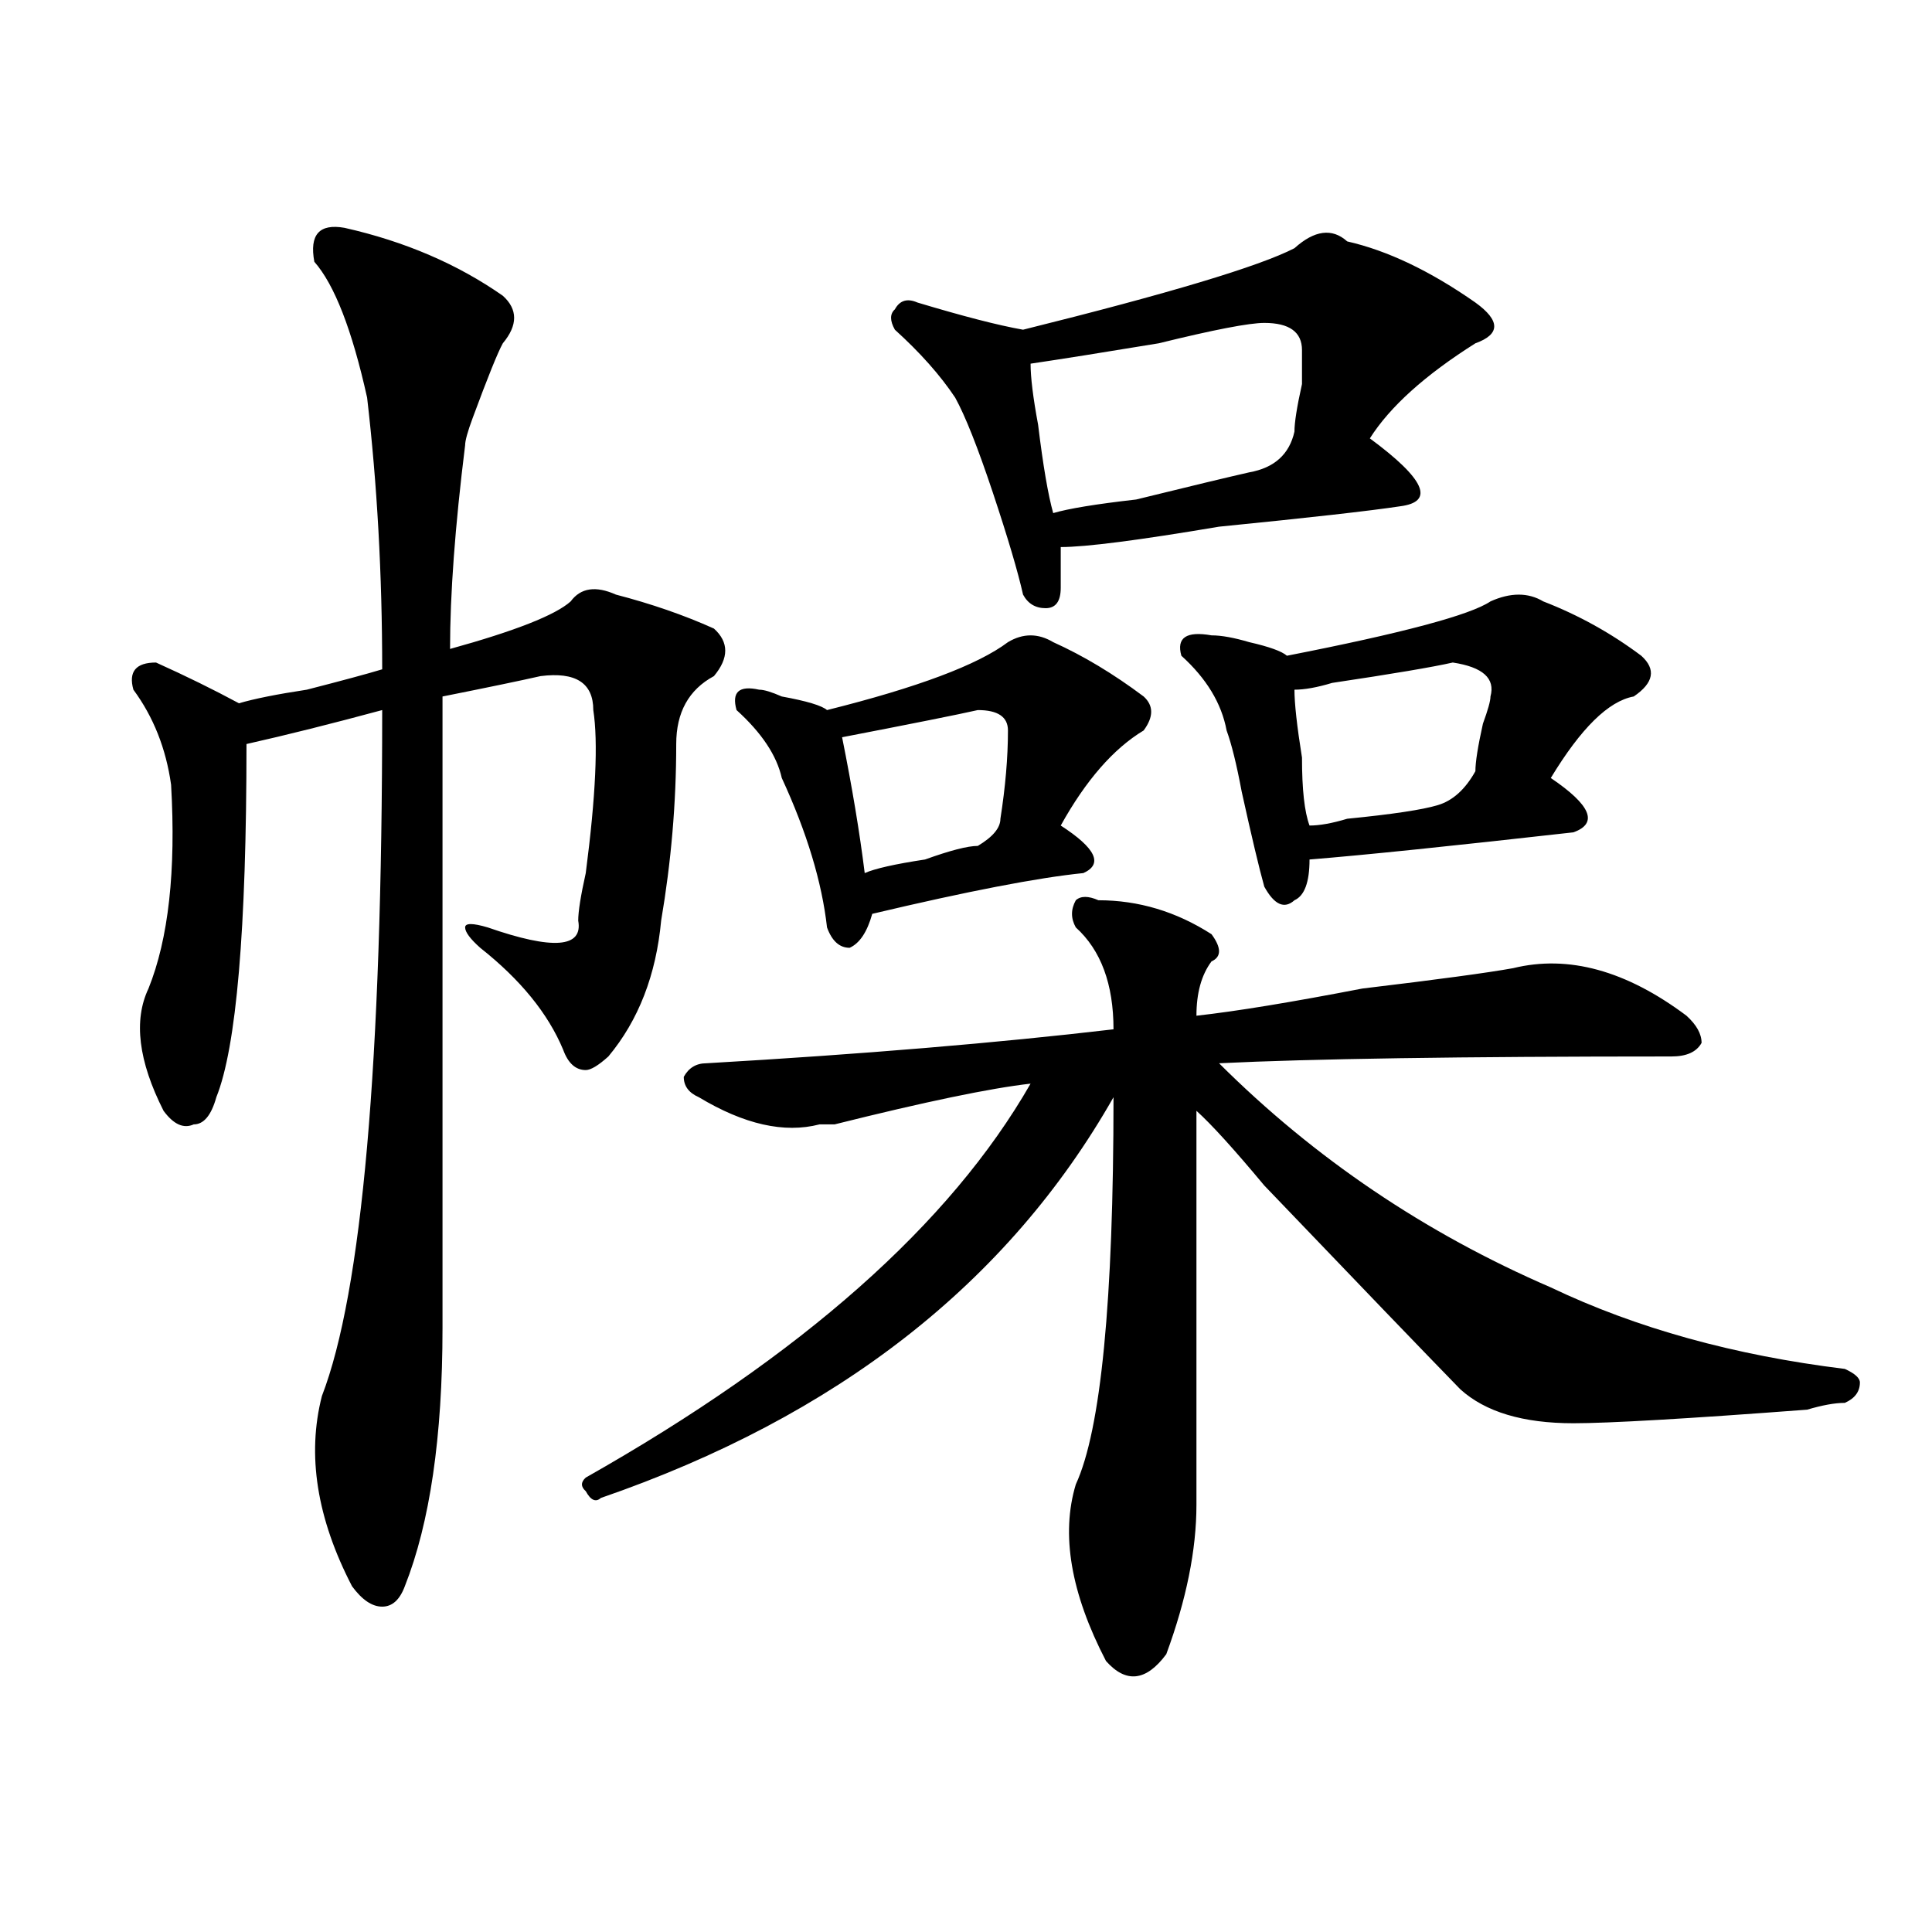
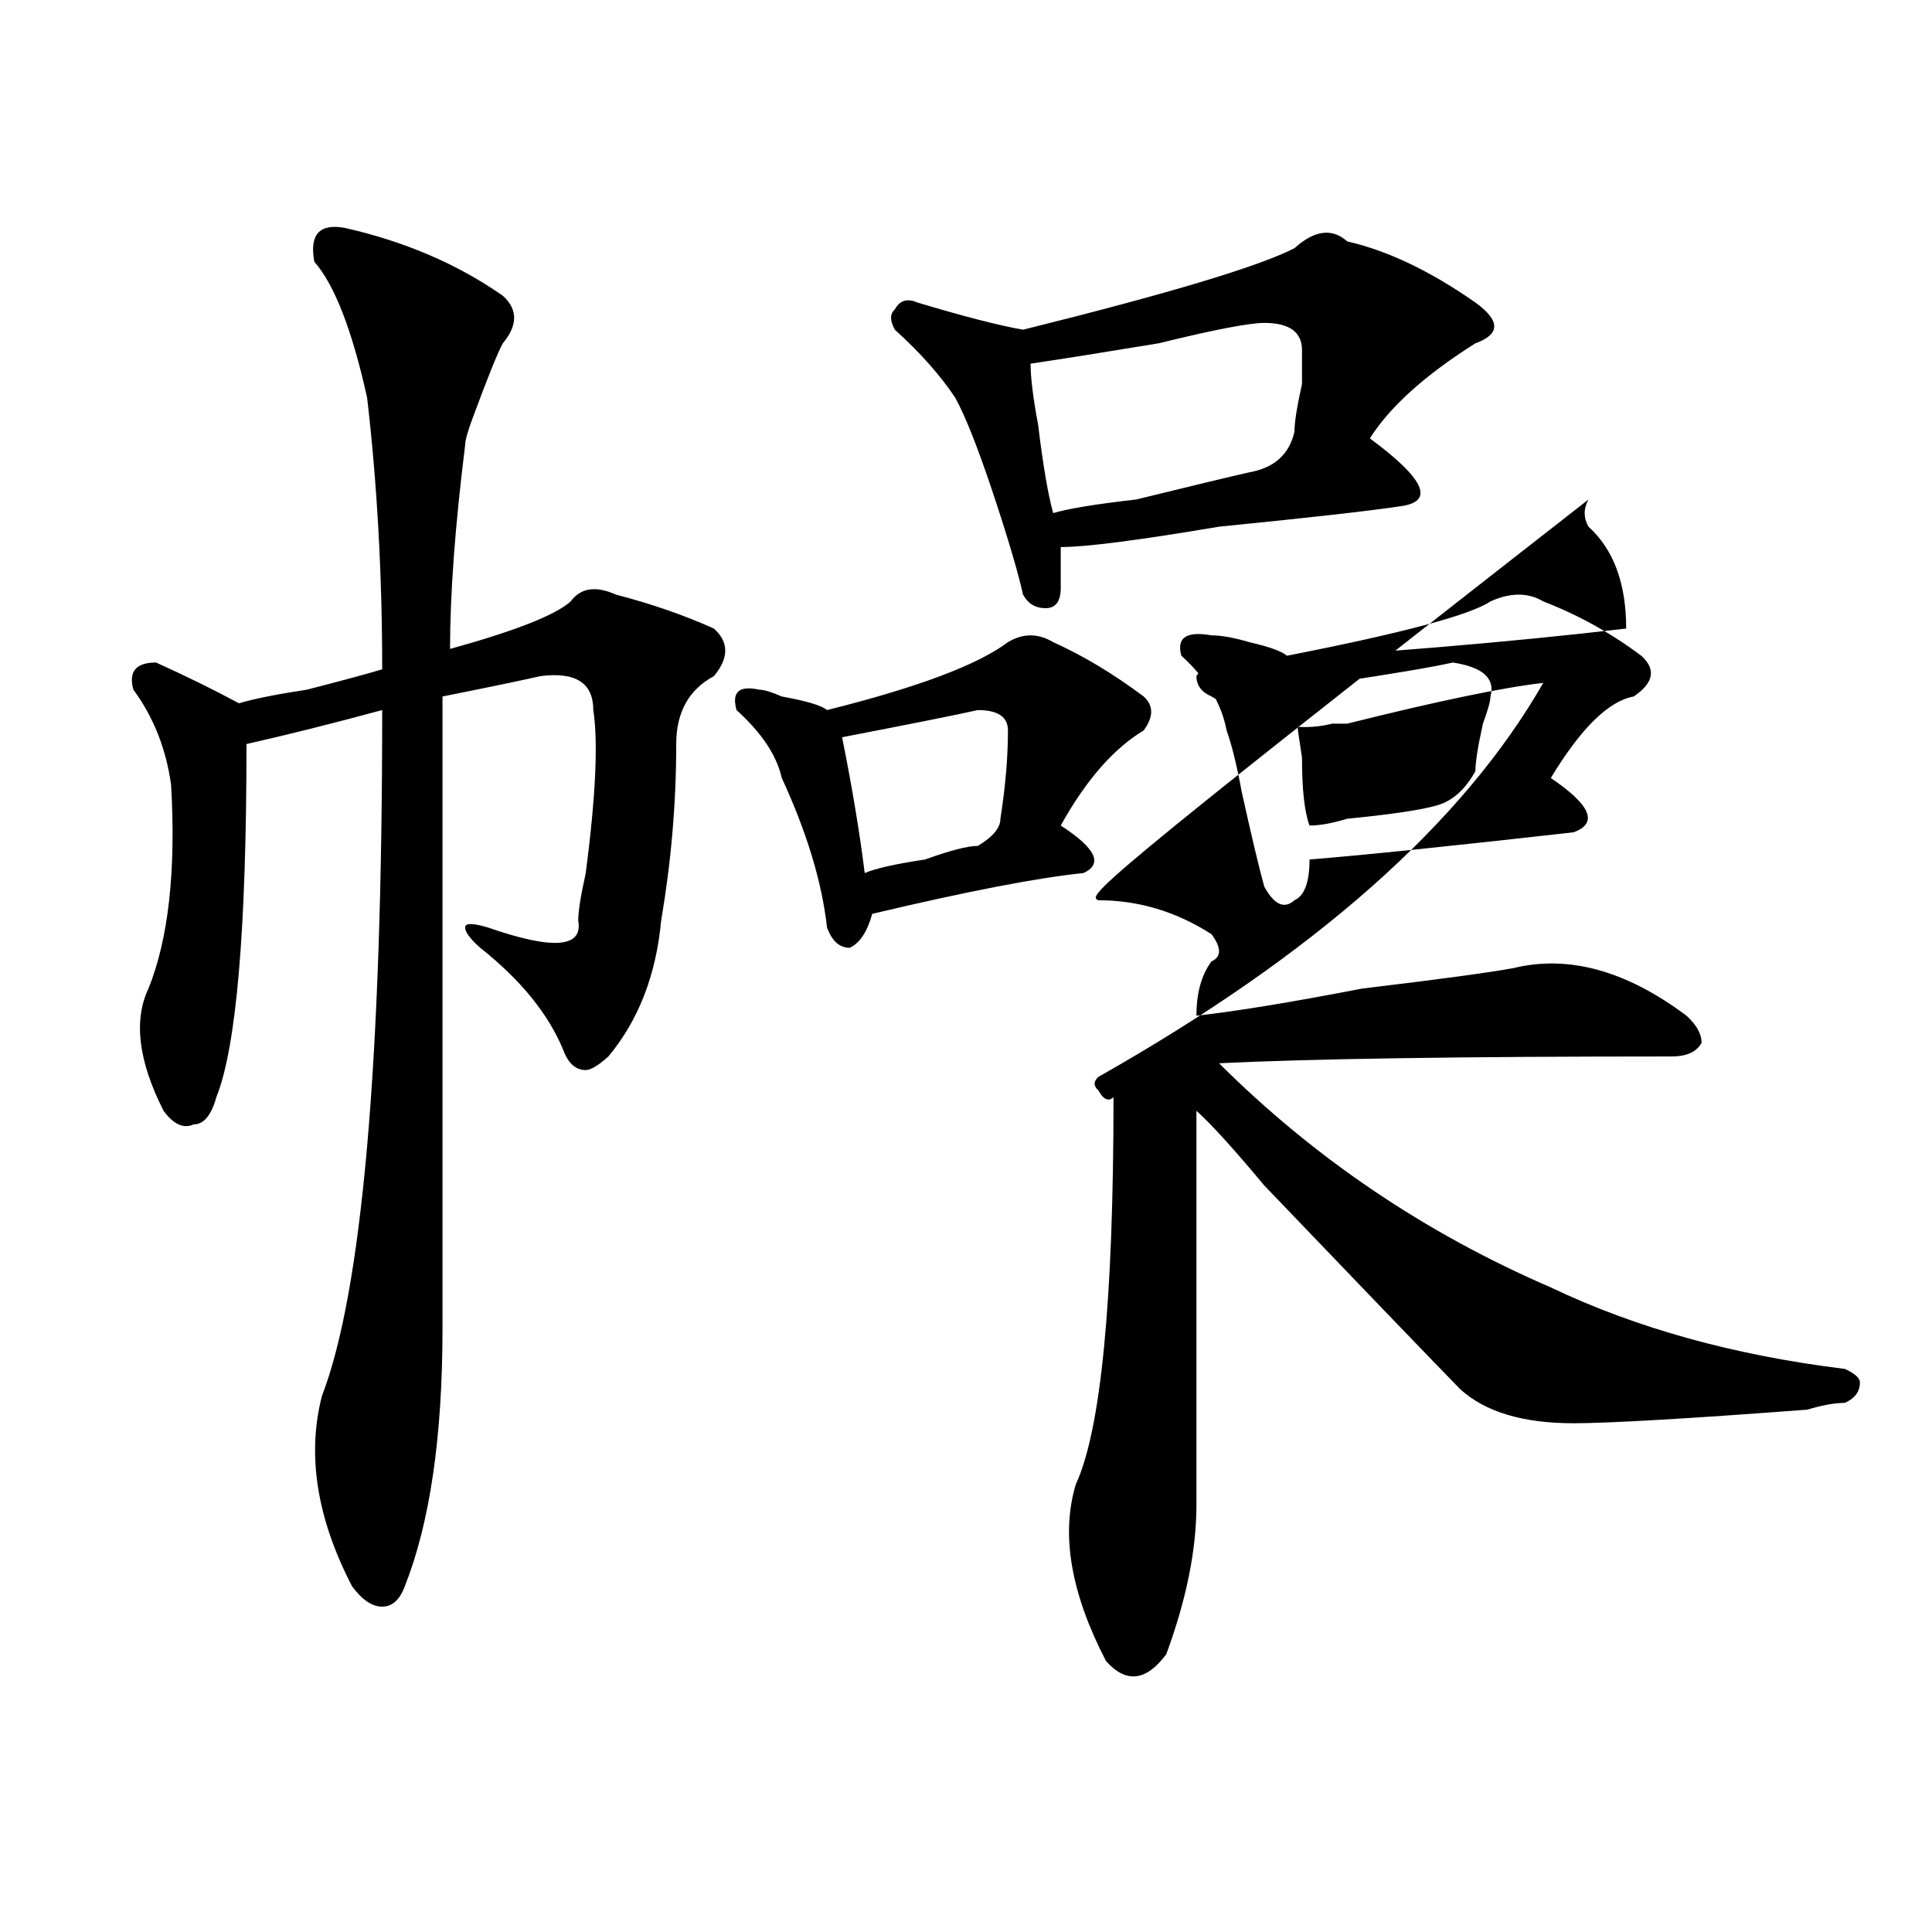
<svg xmlns="http://www.w3.org/2000/svg" version="1.1" id="图层_1" x="0px" y="0px" width="1000px" height="1000px" viewBox="0 0 1000 1000" enable-background="new 0 0 1000 1000" xml:space="preserve">
-   <path d="M178.313,117.922c31.219,7.031,58.535,18.787,81.949,35.156c7.805,7.031,7.805,15.271,0,24.609  c-2.622,4.725-7.805,17.578-15.609,38.672c-2.622,7.031-3.902,11.756-3.902,14.063c-5.244,42.188-7.805,77.344-7.805,105.469  c33.779-9.338,54.633-17.578,62.438-24.609c5.183-7.031,12.987-8.185,23.414-3.516c18.17,4.725,35.121,10.547,50.73,17.578  c7.805,7.031,7.805,15.271,0,24.609c-13.049,7.031-19.512,18.787-19.512,35.156c0,30.487-2.622,60.975-7.805,91.406  c-2.622,28.125-11.707,51.581-27.316,70.313c-5.244,4.725-9.146,7.031-11.707,7.031c-5.244,0-9.146-3.516-11.707-10.547  c-7.805-18.731-22.134-36.31-42.926-52.734c-5.244-4.669-7.805-8.185-7.805-10.547c0-2.307,3.902-2.307,11.707,0  c33.779,11.756,49.389,10.547,46.828-3.516c0-4.669,1.28-12.854,3.902-24.609c5.183-39.825,6.463-67.95,3.902-84.375  c0-14.063-9.146-19.885-27.316-17.578c-10.427,2.362-27.316,5.878-50.73,10.547c0,140.625,0,249.609,0,326.953  c0,56.25-6.524,100.8-19.512,133.594c-2.622,7.031-6.524,10.547-11.707,10.547c-5.244,0-10.427-3.516-15.609-10.547  c-18.231-35.156-23.414-67.95-15.609-98.438c20.792-53.888,31.219-172.266,31.219-355.078c-26.036,7.031-49.45,12.909-70.242,17.578  c0,96.131-5.244,157.05-15.609,182.813c-2.622,9.394-6.524,14.063-11.707,14.063c-5.244,2.362-10.427,0-15.609-7.031  c-13.049-25.763-15.609-46.856-7.805-63.281c10.365-25.763,14.268-60.919,11.707-105.469c-2.622-18.731-9.146-35.156-19.512-49.219  c-2.622-9.338,1.28-14.063,11.707-14.063c15.609,7.031,29.877,14.063,42.926,21.094c7.805-2.307,19.512-4.669,35.121-7.031  c18.17-4.669,31.219-8.185,39.023-10.547c0-49.219-2.622-96.075-7.805-140.625c-7.805-35.156-16.951-58.557-27.316-70.313  C160.081,121.438,165.264,115.615,178.313,117.922z M568.547,465.969c20.792,0,40.304,5.878,58.535,17.578  c5.183,7.031,5.183,11.756,0,14.063c-5.244,7.031-7.805,16.425-7.805,28.125c20.792-2.307,49.389-7.031,85.852-14.063  c39.023-4.669,64.998-8.185,78.047-10.547c28.597-7.031,58.535,1.209,89.754,24.609c5.183,4.725,7.805,9.394,7.805,14.063  c-2.622,4.725-7.805,7.031-15.609,7.031c-109.266,0-187.313,1.209-234.141,3.516c49.389,49.219,106.644,87.891,171.703,116.016  c44.206,21.094,94.937,35.156,152.191,42.188c5.183,2.362,7.805,4.725,7.805,7.031c0,4.725-2.622,8.24-7.805,10.547  c-5.244,0-11.707,1.209-19.512,3.516c-62.438,4.725-102.803,7.031-120.973,7.031c-26.036,0-45.548-5.822-58.535-17.578  c-18.231-18.731-52.072-53.888-101.461-105.469c-15.609-18.731-27.316-31.641-35.121-38.672c0,79.706,0,147.656,0,203.906  c0,23.4-5.244,49.219-15.609,77.344c-10.427,14.063-20.854,15.216-31.219,3.516c-18.231-35.156-23.414-65.588-15.609-91.406  c12.987-28.125,19.512-94.922,19.512-200.391c-54.633,96.131-143.106,165.234-265.359,207.422c-2.622,2.362-5.244,1.209-7.805-3.516  c-2.622-2.307-2.622-4.669,0-7.031c111.826-63.281,188.593-131.231,230.238-203.906c-20.854,2.362-54.633,9.394-101.461,21.094  h-7.805c-18.231,4.725-39.023,0-62.438-14.063c-5.244-2.307-7.805-5.822-7.805-10.547c2.561-4.669,6.463-7.031,11.707-7.031  c80.607-4.669,150.85-10.547,210.727-17.578c0-23.4-6.524-40.979-19.512-52.734c-2.622-4.669-2.622-9.338,0-14.063  C559.4,463.662,563.303,463.662,568.547,465.969z M521.719,332.375c7.805-4.669,15.609-4.669,23.414,0  c15.609,7.031,31.219,16.425,46.828,28.125c5.183,4.725,5.183,10.547,0,17.578c-15.609,9.394-29.938,25.818-42.926,49.219  c18.17,11.756,22.072,19.94,11.707,24.609c-23.414,2.362-59.877,9.394-109.266,21.094c-2.622,9.394-6.524,15.271-11.707,17.578  c-5.244,0-9.146-3.516-11.707-10.547c-2.622-23.4-10.427-49.219-23.414-77.344c-2.622-11.7-10.427-23.4-23.414-35.156  c-2.622-9.338,1.28-12.854,11.707-10.547c2.561,0,6.463,1.209,11.707,3.516c12.987,2.362,20.792,4.725,23.414,7.031  C474.891,355.831,506.109,344.131,521.719,332.375z M506.109,367.531c-10.427,2.362-33.841,7.031-70.242,14.063  c5.183,25.818,9.085,49.219,11.707,70.313c5.183-2.307,15.609-4.669,31.219-7.031c12.987-4.669,22.072-7.031,27.316-7.031  c7.805-4.669,11.707-9.338,11.707-14.063c2.561-16.369,3.902-31.641,3.902-45.703C521.719,371.047,516.475,367.531,506.109,367.531z   M670.008,128.469c10.365-9.338,19.512-10.547,27.316-3.516c20.792,4.725,42.926,15.271,66.34,31.641  c12.987,9.394,12.987,16.425,0,21.094c-26.036,16.425-44.268,32.85-54.633,49.219c28.597,21.094,33.779,32.85,15.609,35.156  c-15.609,2.362-46.828,5.878-93.656,10.547c-41.646,7.031-68.962,10.547-81.949,10.547c0,7.031,0,14.063,0,21.094  s-2.622,10.547-7.805,10.547c-5.244,0-9.146-2.307-11.707-7.031c-2.622-11.7-7.805-29.278-15.609-52.734  c-7.805-23.4-14.329-39.825-19.512-49.219c-7.805-11.7-18.231-23.4-31.219-35.156c-2.622-4.669-2.622-8.185,0-10.547  c2.561-4.669,6.463-5.822,11.707-3.516c23.414,7.031,41.584,11.756,54.633,14.063C604.948,151.925,651.776,137.862,670.008,128.469z   M654.398,167.141c-7.805,0-26.036,3.516-54.633,10.547c-28.658,4.725-50.73,8.24-66.34,10.547c0,7.031,1.28,17.578,3.902,31.641  c2.561,21.094,5.183,36.365,7.805,45.703c7.805-2.307,22.072-4.669,42.926-7.031c28.597-7.031,48.108-11.7,58.535-14.063  c12.987-2.307,20.792-9.338,23.414-21.094c0-4.669,1.28-12.854,3.902-24.609c0-9.338,0-15.216,0-17.578  C673.91,171.865,667.386,167.141,654.398,167.141z M771.469,311.281c10.365-4.669,19.512-4.669,27.316,0  c18.17,7.031,35.121,16.425,50.73,28.125c7.805,7.031,6.463,14.063-3.902,21.094c-13.049,2.362-27.316,16.425-42.926,42.188  c20.792,14.063,24.694,23.456,11.707,28.125c-62.438,7.031-107.985,11.756-136.582,14.063c0,11.756-2.622,18.787-7.805,21.094  c-5.244,4.725-10.427,2.362-15.609-7.031c-2.622-9.338-6.524-25.763-11.707-49.219c-2.622-14.063-5.244-24.609-7.805-31.641  c-2.622-14.063-10.427-26.916-23.414-38.672c-2.622-9.338,2.561-12.854,15.609-10.547c5.183,0,11.707,1.209,19.512,3.516  c10.365,2.362,16.89,4.725,19.512,7.031C725.921,327.706,761.042,318.313,771.469,311.281z M751.957,342.922  c-10.427,2.362-31.219,5.878-62.438,10.547c-7.805,2.362-14.329,3.516-19.512,3.516c0,7.031,1.28,18.787,3.902,35.156  c0,16.425,1.28,28.125,3.902,35.156c5.183,0,11.707-1.153,19.512-3.516c23.414-2.307,39.023-4.669,46.828-7.031  c7.805-2.307,14.268-8.185,19.512-17.578c0-4.669,1.28-12.854,3.902-24.609c2.561-7.031,3.902-11.7,3.902-14.063  C774.029,351.162,767.566,345.284,751.957,342.922z" />
+   <path d="M178.313,117.922c31.219,7.031,58.535,18.787,81.949,35.156c7.805,7.031,7.805,15.271,0,24.609  c-2.622,4.725-7.805,17.578-15.609,38.672c-2.622,7.031-3.902,11.756-3.902,14.063c-5.244,42.188-7.805,77.344-7.805,105.469  c33.779-9.338,54.633-17.578,62.438-24.609c5.183-7.031,12.987-8.185,23.414-3.516c18.17,4.725,35.121,10.547,50.73,17.578  c7.805,7.031,7.805,15.271,0,24.609c-13.049,7.031-19.512,18.787-19.512,35.156c0,30.487-2.622,60.975-7.805,91.406  c-2.622,28.125-11.707,51.581-27.316,70.313c-5.244,4.725-9.146,7.031-11.707,7.031c-5.244,0-9.146-3.516-11.707-10.547  c-7.805-18.731-22.134-36.31-42.926-52.734c-5.244-4.669-7.805-8.185-7.805-10.547c0-2.307,3.902-2.307,11.707,0  c33.779,11.756,49.389,10.547,46.828-3.516c0-4.669,1.28-12.854,3.902-24.609c5.183-39.825,6.463-67.95,3.902-84.375  c0-14.063-9.146-19.885-27.316-17.578c-10.427,2.362-27.316,5.878-50.73,10.547c0,140.625,0,249.609,0,326.953  c0,56.25-6.524,100.8-19.512,133.594c-2.622,7.031-6.524,10.547-11.707,10.547c-5.244,0-10.427-3.516-15.609-10.547  c-18.231-35.156-23.414-67.95-15.609-98.438c20.792-53.888,31.219-172.266,31.219-355.078c-26.036,7.031-49.45,12.909-70.242,17.578  c0,96.131-5.244,157.05-15.609,182.813c-2.622,9.394-6.524,14.063-11.707,14.063c-5.244,2.362-10.427,0-15.609-7.031  c-13.049-25.763-15.609-46.856-7.805-63.281c10.365-25.763,14.268-60.919,11.707-105.469c-2.622-18.731-9.146-35.156-19.512-49.219  c-2.622-9.338,1.28-14.063,11.707-14.063c15.609,7.031,29.877,14.063,42.926,21.094c7.805-2.307,19.512-4.669,35.121-7.031  c18.17-4.669,31.219-8.185,39.023-10.547c0-49.219-2.622-96.075-7.805-140.625c-7.805-35.156-16.951-58.557-27.316-70.313  C160.081,121.438,165.264,115.615,178.313,117.922z M568.547,465.969c20.792,0,40.304,5.878,58.535,17.578  c5.183,7.031,5.183,11.756,0,14.063c-5.244,7.031-7.805,16.425-7.805,28.125c20.792-2.307,49.389-7.031,85.852-14.063  c39.023-4.669,64.998-8.185,78.047-10.547c28.597-7.031,58.535,1.209,89.754,24.609c5.183,4.725,7.805,9.394,7.805,14.063  c-2.622,4.725-7.805,7.031-15.609,7.031c-109.266,0-187.313,1.209-234.141,3.516c49.389,49.219,106.644,87.891,171.703,116.016  c44.206,21.094,94.937,35.156,152.191,42.188c5.183,2.362,7.805,4.725,7.805,7.031c0,4.725-2.622,8.24-7.805,10.547  c-5.244,0-11.707,1.209-19.512,3.516c-62.438,4.725-102.803,7.031-120.973,7.031c-26.036,0-45.548-5.822-58.535-17.578  c-18.231-18.731-52.072-53.888-101.461-105.469c-15.609-18.731-27.316-31.641-35.121-38.672c0,79.706,0,147.656,0,203.906  c0,23.4-5.244,49.219-15.609,77.344c-10.427,14.063-20.854,15.216-31.219,3.516c-18.231-35.156-23.414-65.588-15.609-91.406  c12.987-28.125,19.512-94.922,19.512-200.391c-2.622,2.362-5.244,1.209-7.805-3.516  c-2.622-2.307-2.622-4.669,0-7.031c111.826-63.281,188.593-131.231,230.238-203.906c-20.854,2.362-54.633,9.394-101.461,21.094  h-7.805c-18.231,4.725-39.023,0-62.438-14.063c-5.244-2.307-7.805-5.822-7.805-10.547c2.561-4.669,6.463-7.031,11.707-7.031  c80.607-4.669,150.85-10.547,210.727-17.578c0-23.4-6.524-40.979-19.512-52.734c-2.622-4.669-2.622-9.338,0-14.063  C559.4,463.662,563.303,463.662,568.547,465.969z M521.719,332.375c7.805-4.669,15.609-4.669,23.414,0  c15.609,7.031,31.219,16.425,46.828,28.125c5.183,4.725,5.183,10.547,0,17.578c-15.609,9.394-29.938,25.818-42.926,49.219  c18.17,11.756,22.072,19.94,11.707,24.609c-23.414,2.362-59.877,9.394-109.266,21.094c-2.622,9.394-6.524,15.271-11.707,17.578  c-5.244,0-9.146-3.516-11.707-10.547c-2.622-23.4-10.427-49.219-23.414-77.344c-2.622-11.7-10.427-23.4-23.414-35.156  c-2.622-9.338,1.28-12.854,11.707-10.547c2.561,0,6.463,1.209,11.707,3.516c12.987,2.362,20.792,4.725,23.414,7.031  C474.891,355.831,506.109,344.131,521.719,332.375z M506.109,367.531c-10.427,2.362-33.841,7.031-70.242,14.063  c5.183,25.818,9.085,49.219,11.707,70.313c5.183-2.307,15.609-4.669,31.219-7.031c12.987-4.669,22.072-7.031,27.316-7.031  c7.805-4.669,11.707-9.338,11.707-14.063c2.561-16.369,3.902-31.641,3.902-45.703C521.719,371.047,516.475,367.531,506.109,367.531z   M670.008,128.469c10.365-9.338,19.512-10.547,27.316-3.516c20.792,4.725,42.926,15.271,66.34,31.641  c12.987,9.394,12.987,16.425,0,21.094c-26.036,16.425-44.268,32.85-54.633,49.219c28.597,21.094,33.779,32.85,15.609,35.156  c-15.609,2.362-46.828,5.878-93.656,10.547c-41.646,7.031-68.962,10.547-81.949,10.547c0,7.031,0,14.063,0,21.094  s-2.622,10.547-7.805,10.547c-5.244,0-9.146-2.307-11.707-7.031c-2.622-11.7-7.805-29.278-15.609-52.734  c-7.805-23.4-14.329-39.825-19.512-49.219c-7.805-11.7-18.231-23.4-31.219-35.156c-2.622-4.669-2.622-8.185,0-10.547  c2.561-4.669,6.463-5.822,11.707-3.516c23.414,7.031,41.584,11.756,54.633,14.063C604.948,151.925,651.776,137.862,670.008,128.469z   M654.398,167.141c-7.805,0-26.036,3.516-54.633,10.547c-28.658,4.725-50.73,8.24-66.34,10.547c0,7.031,1.28,17.578,3.902,31.641  c2.561,21.094,5.183,36.365,7.805,45.703c7.805-2.307,22.072-4.669,42.926-7.031c28.597-7.031,48.108-11.7,58.535-14.063  c12.987-2.307,20.792-9.338,23.414-21.094c0-4.669,1.28-12.854,3.902-24.609c0-9.338,0-15.216,0-17.578  C673.91,171.865,667.386,167.141,654.398,167.141z M771.469,311.281c10.365-4.669,19.512-4.669,27.316,0  c18.17,7.031,35.121,16.425,50.73,28.125c7.805,7.031,6.463,14.063-3.902,21.094c-13.049,2.362-27.316,16.425-42.926,42.188  c20.792,14.063,24.694,23.456,11.707,28.125c-62.438,7.031-107.985,11.756-136.582,14.063c0,11.756-2.622,18.787-7.805,21.094  c-5.244,4.725-10.427,2.362-15.609-7.031c-2.622-9.338-6.524-25.763-11.707-49.219c-2.622-14.063-5.244-24.609-7.805-31.641  c-2.622-14.063-10.427-26.916-23.414-38.672c-2.622-9.338,2.561-12.854,15.609-10.547c5.183,0,11.707,1.209,19.512,3.516  c10.365,2.362,16.89,4.725,19.512,7.031C725.921,327.706,761.042,318.313,771.469,311.281z M751.957,342.922  c-10.427,2.362-31.219,5.878-62.438,10.547c-7.805,2.362-14.329,3.516-19.512,3.516c0,7.031,1.28,18.787,3.902,35.156  c0,16.425,1.28,28.125,3.902,35.156c5.183,0,11.707-1.153,19.512-3.516c23.414-2.307,39.023-4.669,46.828-7.031  c7.805-2.307,14.268-8.185,19.512-17.578c0-4.669,1.28-12.854,3.902-24.609c2.561-7.031,3.902-11.7,3.902-14.063  C774.029,351.162,767.566,345.284,751.957,342.922z" />
</svg>